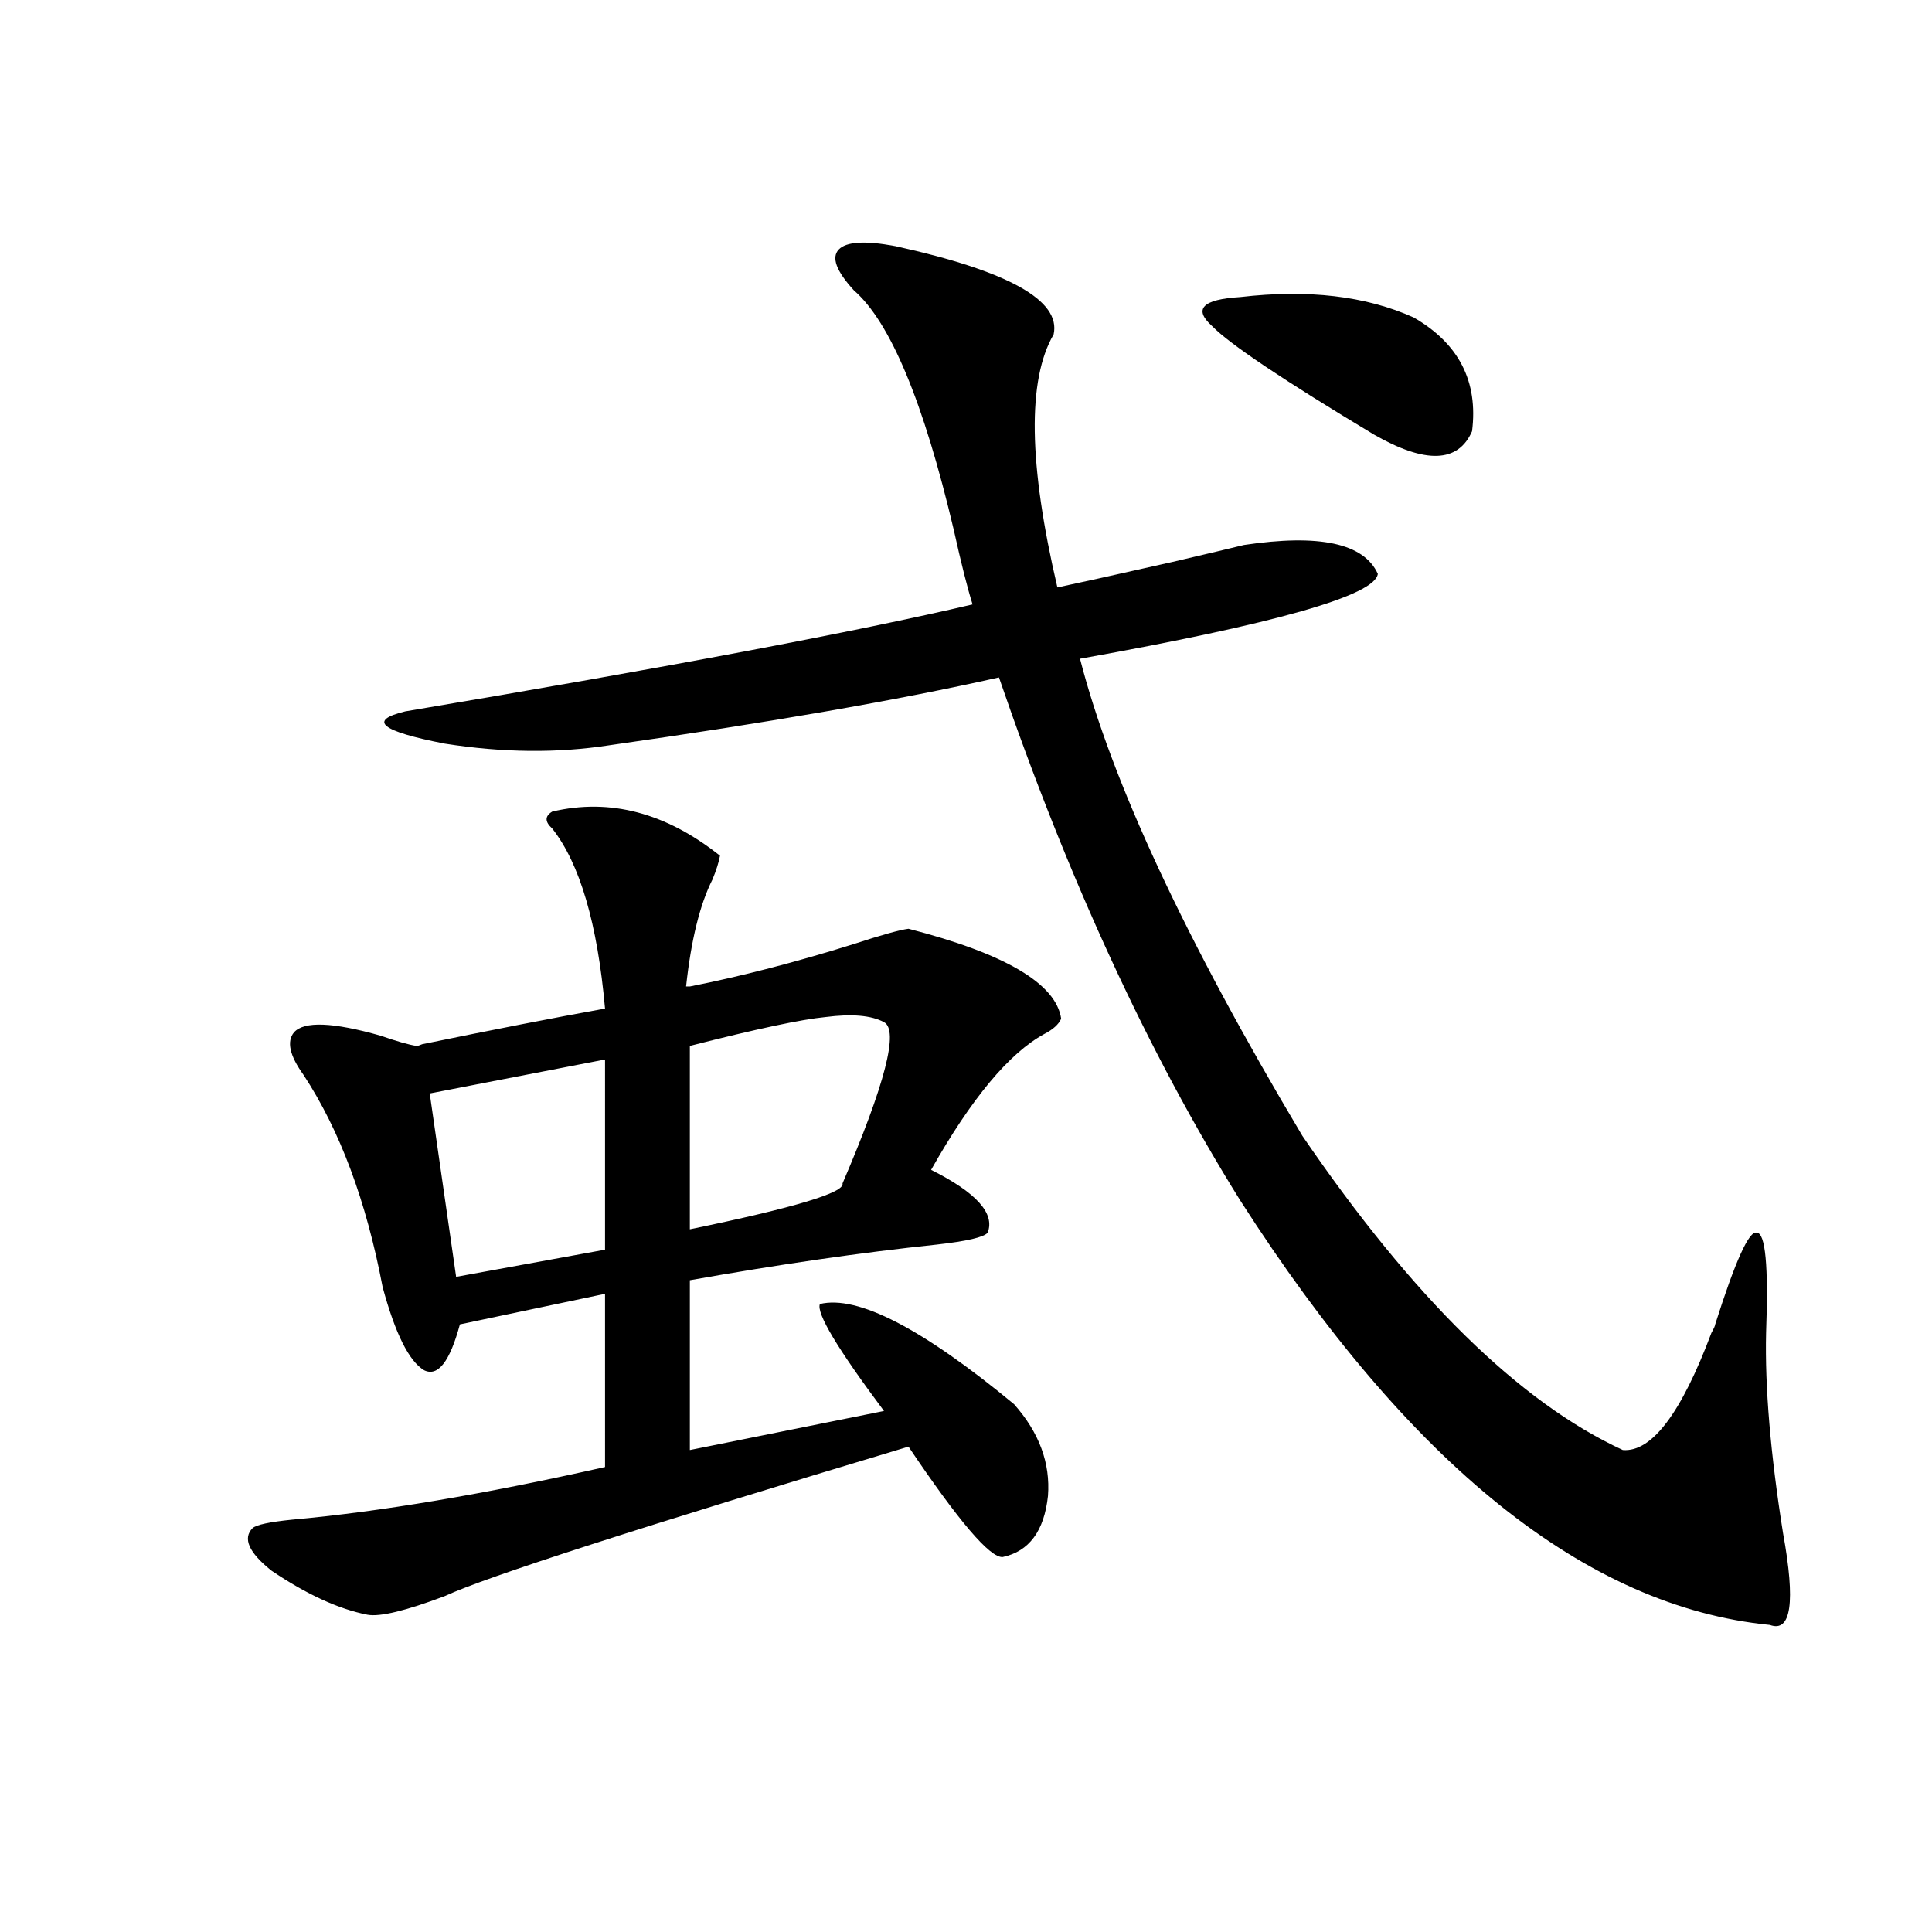
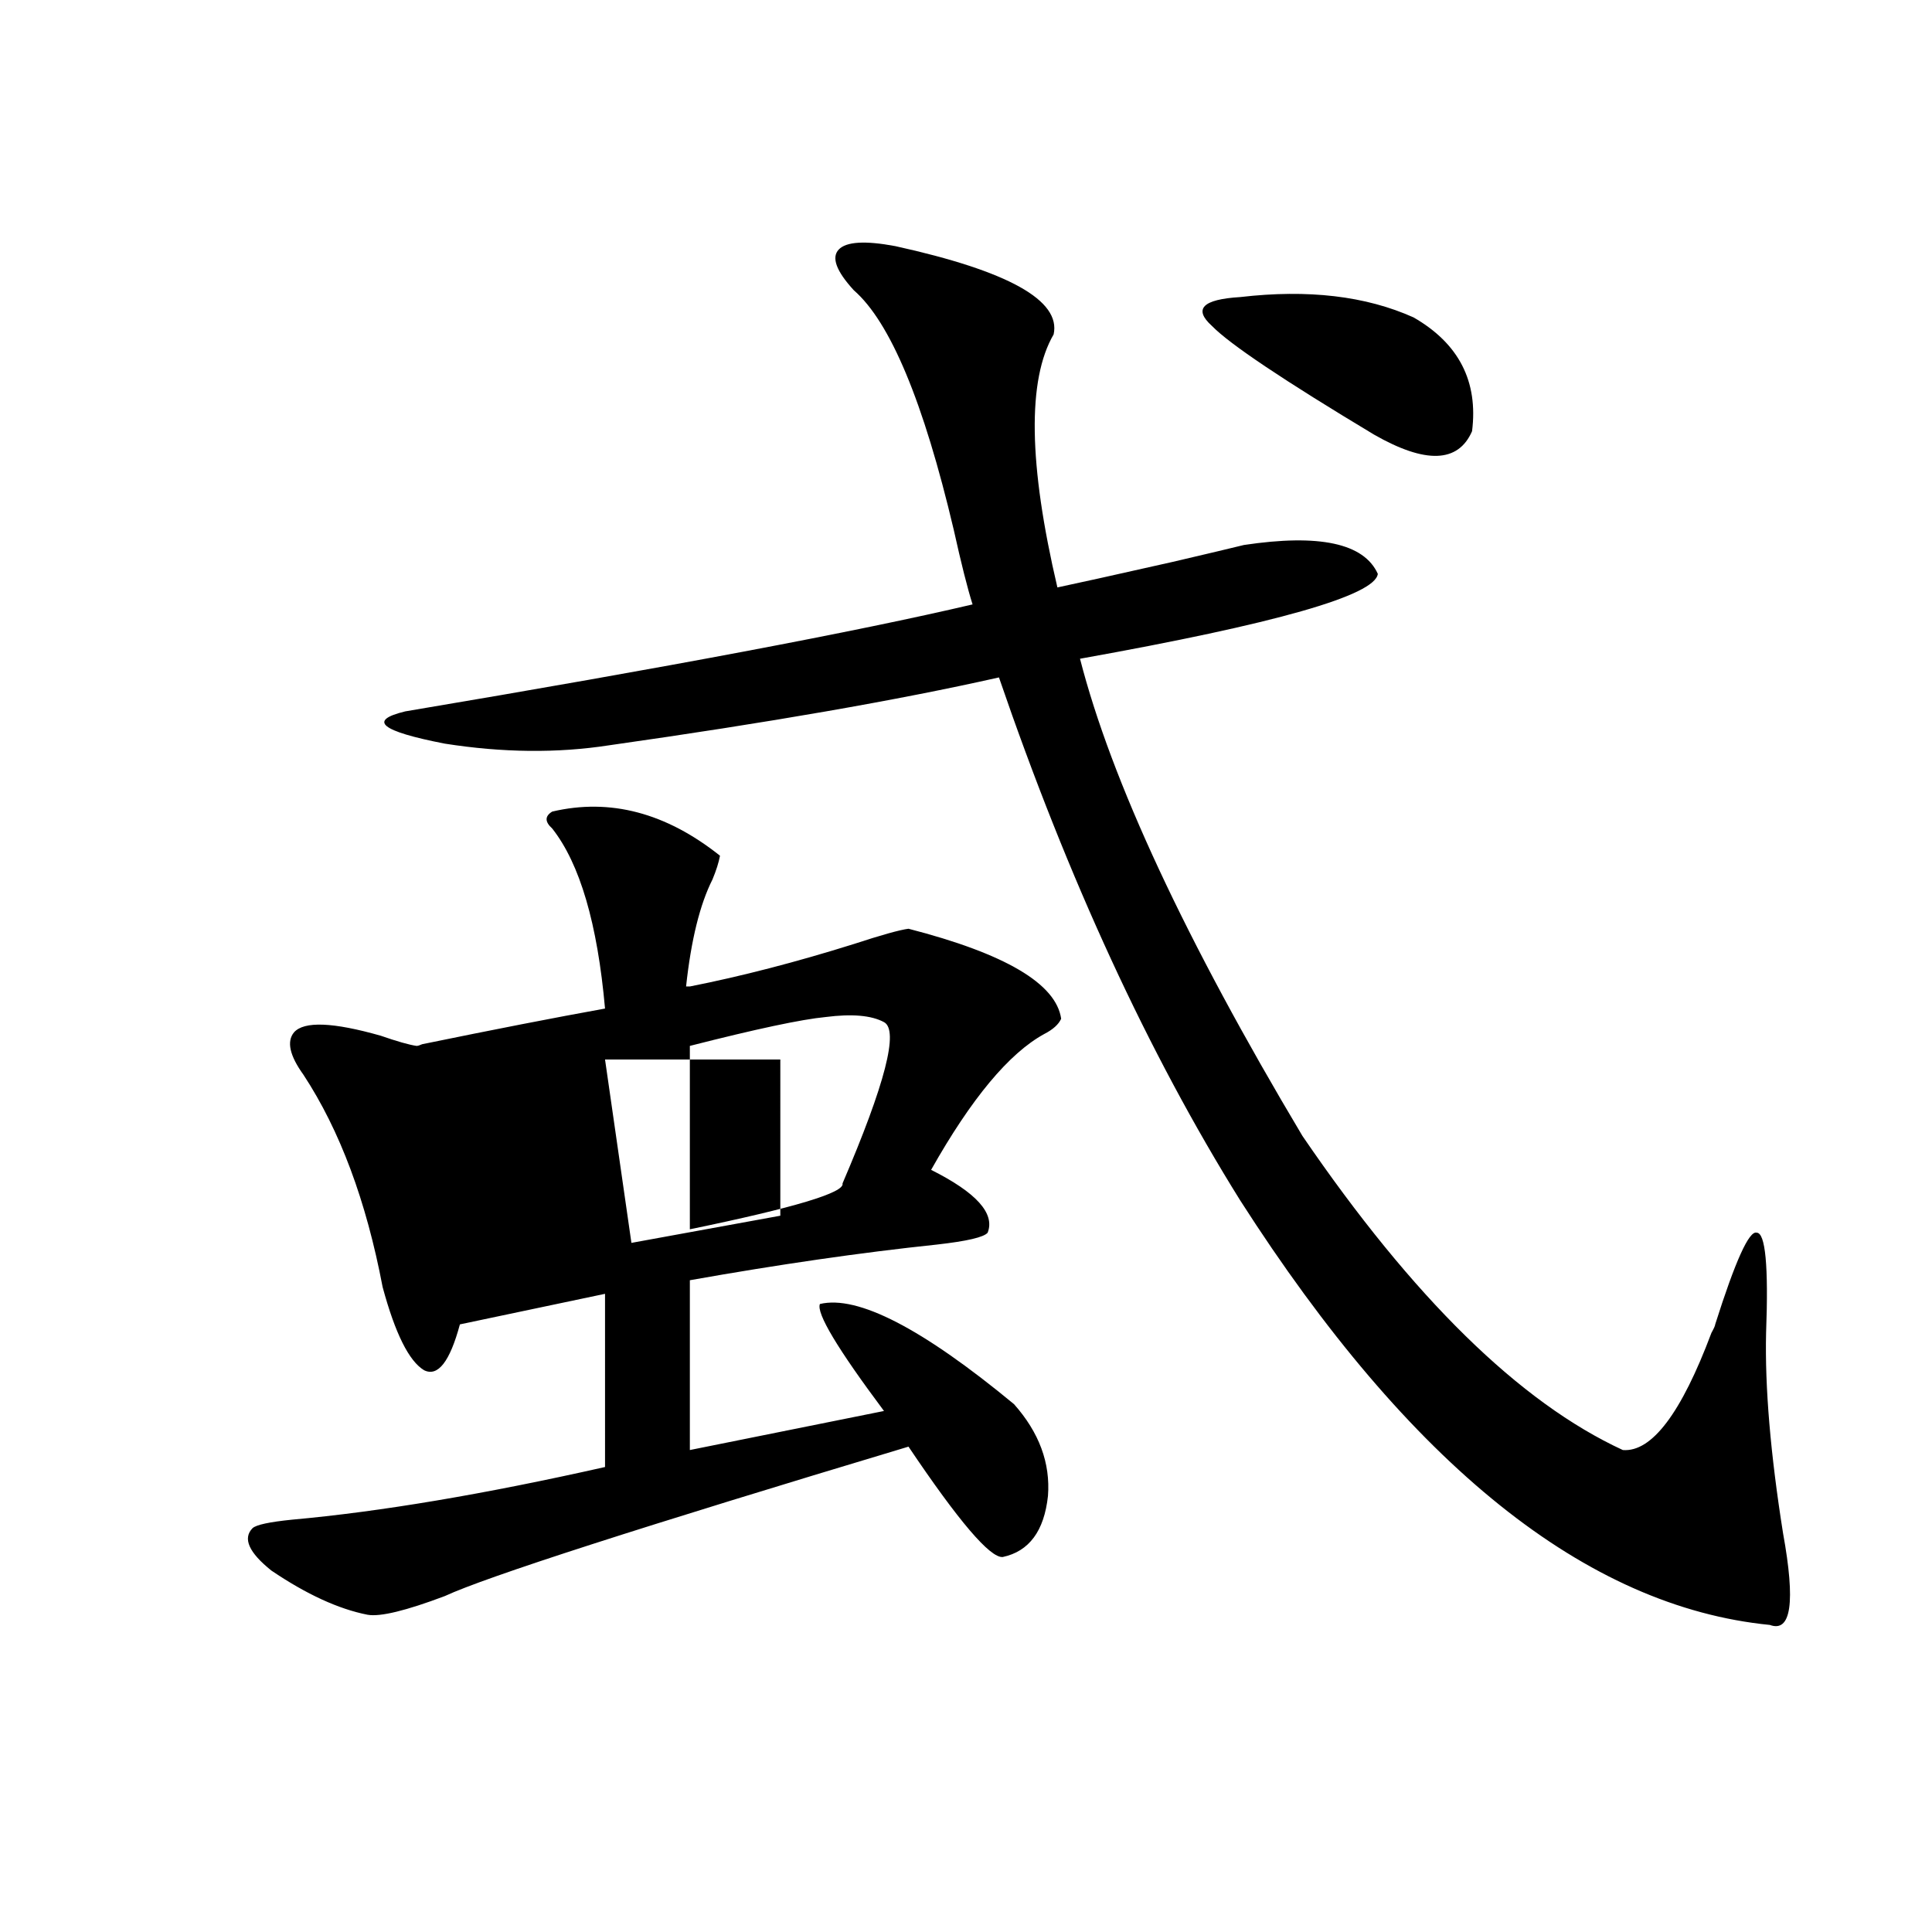
<svg xmlns="http://www.w3.org/2000/svg" version="1.1" id="图层_1" x="0px" y="0px" width="1000px" height="1000px" viewBox="0 0 1000 1000" enable-background="new 0 0 1000 1000" xml:space="preserve">
-   <path d="M357.065,510.598c26.661-5.273,54.953-12.593,84.876-21.973c14.298-4.683,23.734-7.319,28.292-7.91  c50.075,12.896,76.416,28.428,79.022,46.582c-1.311,2.939-4.238,5.576-8.78,7.91c-18.216,9.971-37.728,33.398-58.535,70.313  c23.414,11.729,33.17,22.563,29.268,32.52c-1.951,2.349-10.731,4.395-26.341,6.152c-39.023,4.106-81.629,10.259-127.802,18.457  v87.891l100.485-20.215c-24.07-32.217-35.121-50.674-33.17-55.371c19.512-4.683,53.002,12.607,100.485,51.855  c13.003,14.653,18.856,30.474,17.561,47.461c-1.951,18.169-9.756,28.716-23.414,31.641c-6.509,0.591-22.774-18.457-48.779-57.129  c-138.533,41.611-218.531,67.388-239.994,77.344c-20.167,7.608-33.505,10.836-39.999,9.668  c-14.969-2.938-31.554-10.547-49.755-22.852c-11.707-9.365-14.969-16.699-9.756-21.973c1.951-1.758,8.78-3.213,20.487-4.395  c45.517-4.092,99.51-13.184,161.947-27.246V669.68l-75.12,15.82c-5.213,19.336-11.387,27.246-18.536,23.73  c-7.805-4.683-14.969-19.033-21.463-43.066c-8.46-44.521-22.118-81.147-40.975-109.863c-7.165-9.956-8.78-17.275-4.878-21.973  c5.198-5.85,20.152-5.273,44.877,1.758c8.445,2.939,14.634,4.697,18.536,5.273c0.64,0,1.616-0.288,2.927-0.879  c37.072-7.607,68.611-13.76,94.632-18.457c-3.902-43.945-13.018-74.995-27.316-93.164c-3.902-3.516-3.902-6.44,0-8.789  c29.908-7.031,58.855,0.591,86.827,22.852c-0.656,3.516-1.951,7.622-3.902,12.305c-6.509,12.896-11.067,31.353-13.658,55.371  H357.065z M441.941,150.246c-9.116-9.956-11.707-16.987-7.805-21.094c3.902-4.092,13.658-4.683,29.268-1.758  c58.535,12.896,85.852,28.125,81.949,45.703c-13.658,23.442-13.018,67.1,1.951,130.957c8.445-1.758,28.292-6.152,59.511-13.184  c17.561-4.092,29.908-7.031,37.072-8.789c39.023-5.85,62.102-0.879,69.267,14.941c-1.311,11.138-52.682,25.791-154.143,43.945  c16.25,63.281,54.633,145.61,115.119,246.973c57.224,83.799,112.512,137.988,165.85,162.598  c14.954,1.182,30.243-19.033,45.853-60.645c1.296-2.334,1.951-3.804,1.951-4.395c10.396-32.808,17.561-48.628,21.463-47.461  c4.542,0,6.173,17.29,4.878,51.855c-0.656,28.125,2.271,62.705,8.78,103.711c6.494,35.733,4.222,51.554-6.829,47.461  c-94.967-9.379-186.337-82.617-274.14-219.727c-47.484-76.162-89.114-166.401-124.875-270.703  c-52.042,11.729-119.357,23.442-201.946,35.156c-26.676,4.106-54.968,3.818-84.876-0.879c-33.17-6.44-39.999-12.002-20.487-16.699  c135.927-22.852,233.805-41.309,293.651-55.371c-2.607-8.198-5.854-21.094-9.756-38.672  C478.038,207.966,460.797,166.657,441.941,150.246z M313.164,548.391l-90.729,17.578l13.658,94.922l77.071-14.063V548.391z   M457.55,529.055c-6.509-3.516-16.585-4.395-30.243-2.637c-12.363,1.182-35.777,6.152-70.242,14.941v94.922  c53.977-11.123,80.318-19.033,79.022-23.73C458.19,560.998,465.355,533.161,457.55,529.055z M641.936,153.762  c35.121-4.092,65.029-0.576,89.754,10.547c23.414,13.486,33.49,33.11,30.243,58.887c-7.164,16.411-24.07,17.002-50.73,1.758  c-46.828-28.125-74.8-46.87-83.9-56.25C617.546,159.914,622.424,154.943,641.936,153.762z" />
+   <path d="M357.065,510.598c26.661-5.273,54.953-12.593,84.876-21.973c14.298-4.683,23.734-7.319,28.292-7.91  c50.075,12.896,76.416,28.428,79.022,46.582c-1.311,2.939-4.238,5.576-8.78,7.91c-18.216,9.971-37.728,33.398-58.535,70.313  c23.414,11.729,33.17,22.563,29.268,32.52c-1.951,2.349-10.731,4.395-26.341,6.152c-39.023,4.106-81.629,10.259-127.802,18.457  v87.891l100.485-20.215c-24.07-32.217-35.121-50.674-33.17-55.371c19.512-4.683,53.002,12.607,100.485,51.855  c13.003,14.653,18.856,30.474,17.561,47.461c-1.951,18.169-9.756,28.716-23.414,31.641c-6.509,0.591-22.774-18.457-48.779-57.129  c-138.533,41.611-218.531,67.388-239.994,77.344c-20.167,7.608-33.505,10.836-39.999,9.668  c-14.969-2.938-31.554-10.547-49.755-22.852c-11.707-9.365-14.969-16.699-9.756-21.973c1.951-1.758,8.78-3.213,20.487-4.395  c45.517-4.092,99.51-13.184,161.947-27.246V669.68l-75.12,15.82c-5.213,19.336-11.387,27.246-18.536,23.73  c-7.805-4.683-14.969-19.033-21.463-43.066c-8.46-44.521-22.118-81.147-40.975-109.863c-7.165-9.956-8.78-17.275-4.878-21.973  c5.198-5.85,20.152-5.273,44.877,1.758c8.445,2.939,14.634,4.697,18.536,5.273c0.64,0,1.616-0.288,2.927-0.879  c37.072-7.607,68.611-13.76,94.632-18.457c-3.902-43.945-13.018-74.995-27.316-93.164c-3.902-3.516-3.902-6.44,0-8.789  c29.908-7.031,58.855,0.591,86.827,22.852c-0.656,3.516-1.951,7.622-3.902,12.305c-6.509,12.896-11.067,31.353-13.658,55.371  H357.065z M441.941,150.246c-9.116-9.956-11.707-16.987-7.805-21.094c3.902-4.092,13.658-4.683,29.268-1.758  c58.535,12.896,85.852,28.125,81.949,45.703c-13.658,23.442-13.018,67.1,1.951,130.957c8.445-1.758,28.292-6.152,59.511-13.184  c17.561-4.092,29.908-7.031,37.072-8.789c39.023-5.85,62.102-0.879,69.267,14.941c-1.311,11.138-52.682,25.791-154.143,43.945  c16.25,63.281,54.633,145.61,115.119,246.973c57.224,83.799,112.512,137.988,165.85,162.598  c14.954,1.182,30.243-19.033,45.853-60.645c1.296-2.334,1.951-3.804,1.951-4.395c10.396-32.808,17.561-48.628,21.463-47.461  c4.542,0,6.173,17.29,4.878,51.855c-0.656,28.125,2.271,62.705,8.78,103.711c6.494,35.733,4.222,51.554-6.829,47.461  c-94.967-9.379-186.337-82.617-274.14-219.727c-47.484-76.162-89.114-166.401-124.875-270.703  c-52.042,11.729-119.357,23.442-201.946,35.156c-26.676,4.106-54.968,3.818-84.876-0.879c-33.17-6.44-39.999-12.002-20.487-16.699  c135.927-22.852,233.805-41.309,293.651-55.371c-2.607-8.198-5.854-21.094-9.756-38.672  C478.038,207.966,460.797,166.657,441.941,150.246z M313.164,548.391l13.658,94.922l77.071-14.063V548.391z   M457.55,529.055c-6.509-3.516-16.585-4.395-30.243-2.637c-12.363,1.182-35.777,6.152-70.242,14.941v94.922  c53.977-11.123,80.318-19.033,79.022-23.73C458.19,560.998,465.355,533.161,457.55,529.055z M641.936,153.762  c35.121-4.092,65.029-0.576,89.754,10.547c23.414,13.486,33.49,33.11,30.243,58.887c-7.164,16.411-24.07,17.002-50.73,1.758  c-46.828-28.125-74.8-46.87-83.9-56.25C617.546,159.914,622.424,154.943,641.936,153.762z" />
</svg>